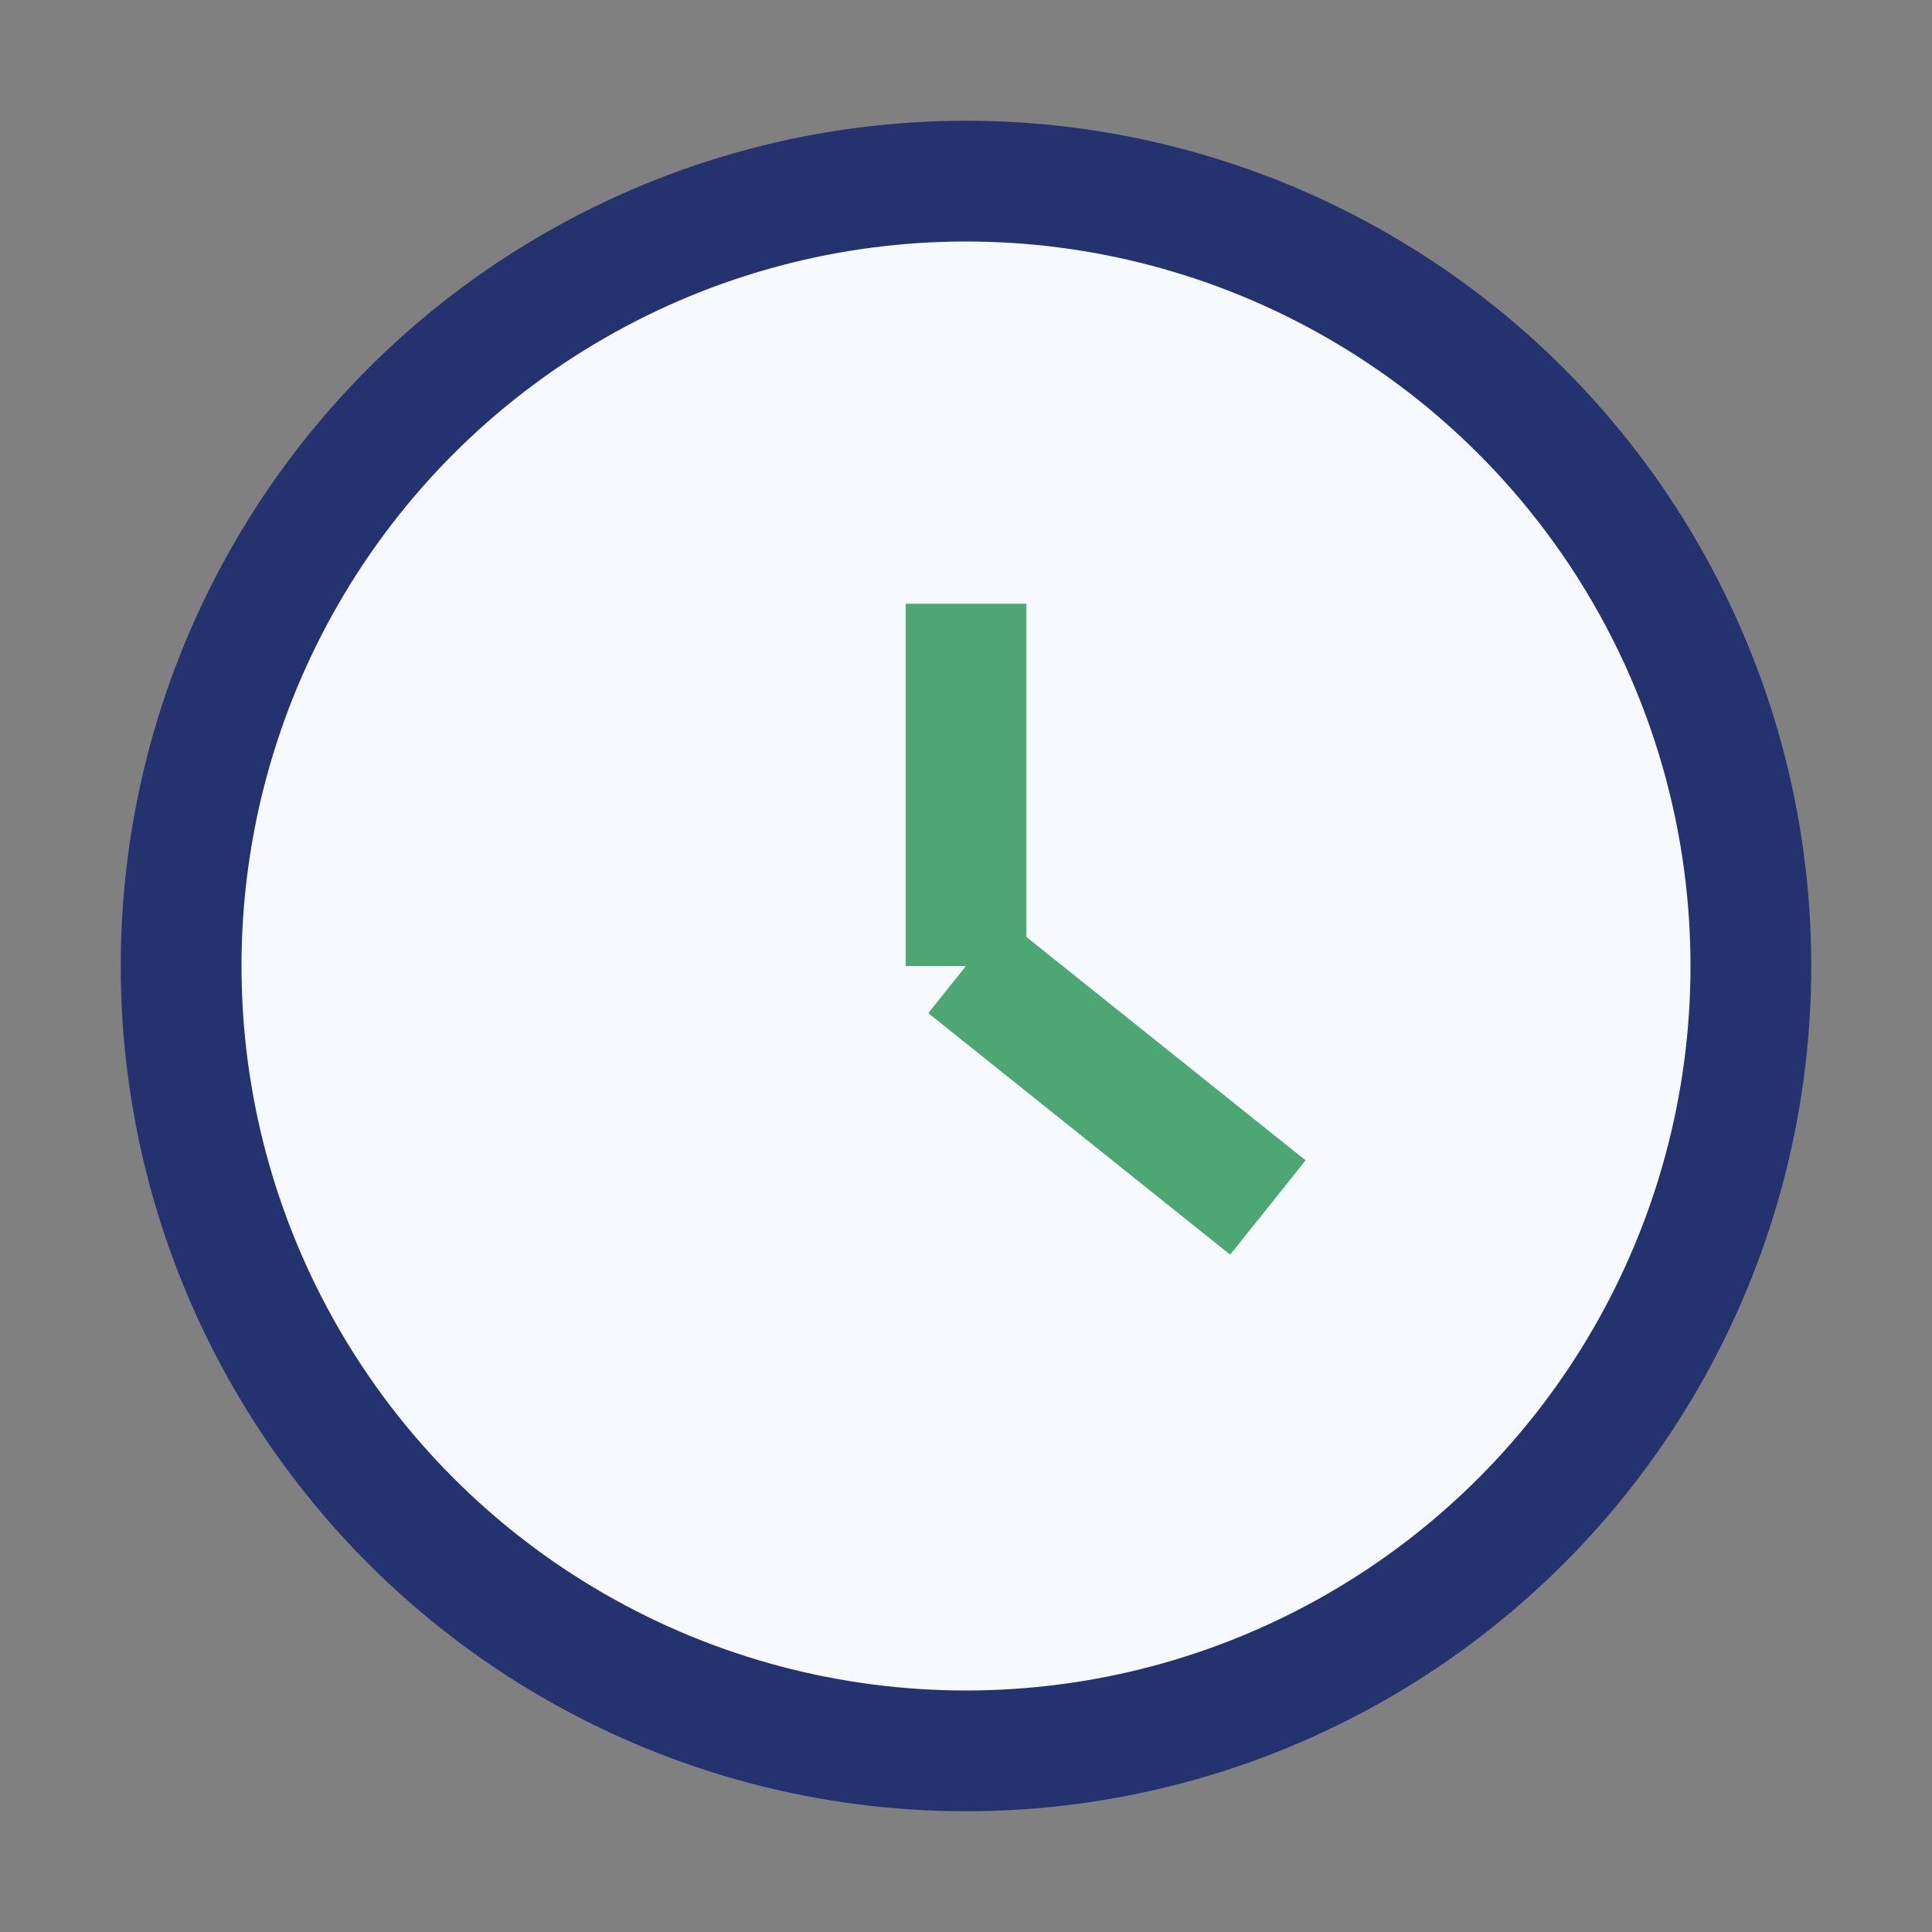
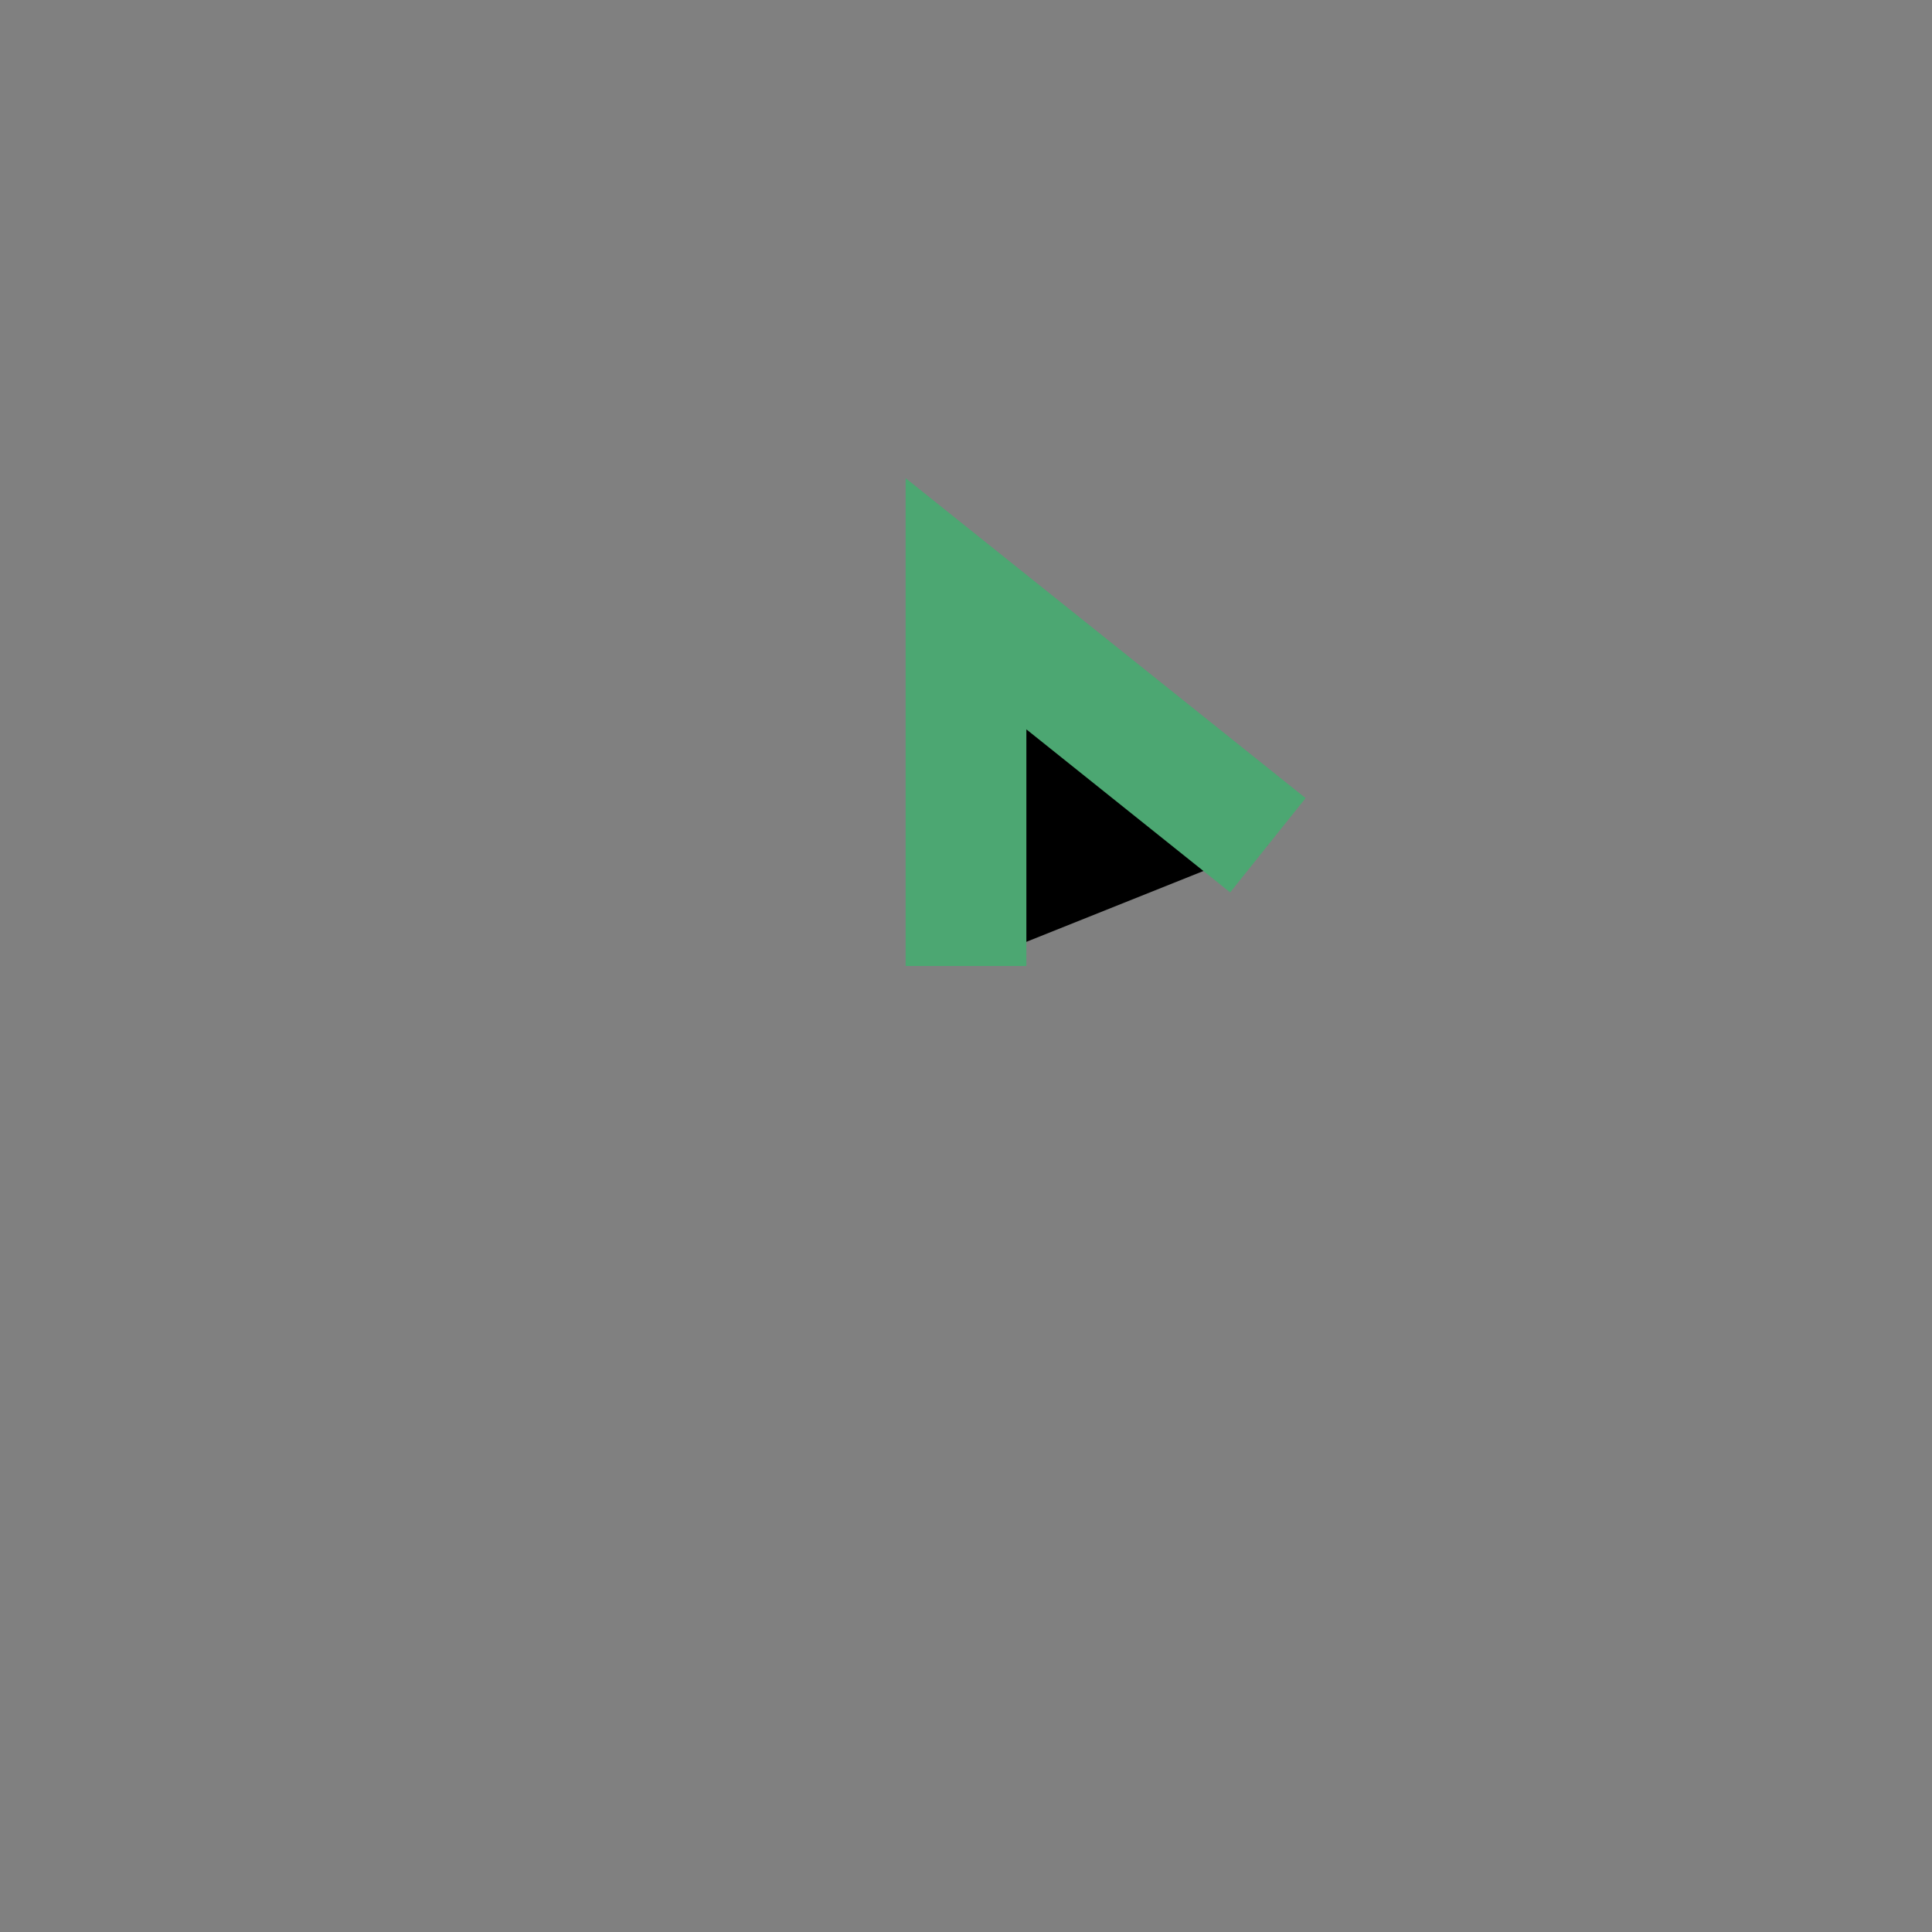
<svg xmlns="http://www.w3.org/2000/svg" width="32" height="32" viewBox="0 0 32 32">
  <rect x="0" y="0" width="32" height="32" fill="#808080" stroke="none" />
-   <circle cx="16" cy="16" r="13" fill="#F6FAFF" stroke="#243270" stroke-width="2" />
-   <path d="M16 16V10M16 16l5 4" stroke="#4CA772" stroke-width="2" />
+   <path d="M16 16V10l5 4" stroke="#4CA772" stroke-width="2" />
</svg>